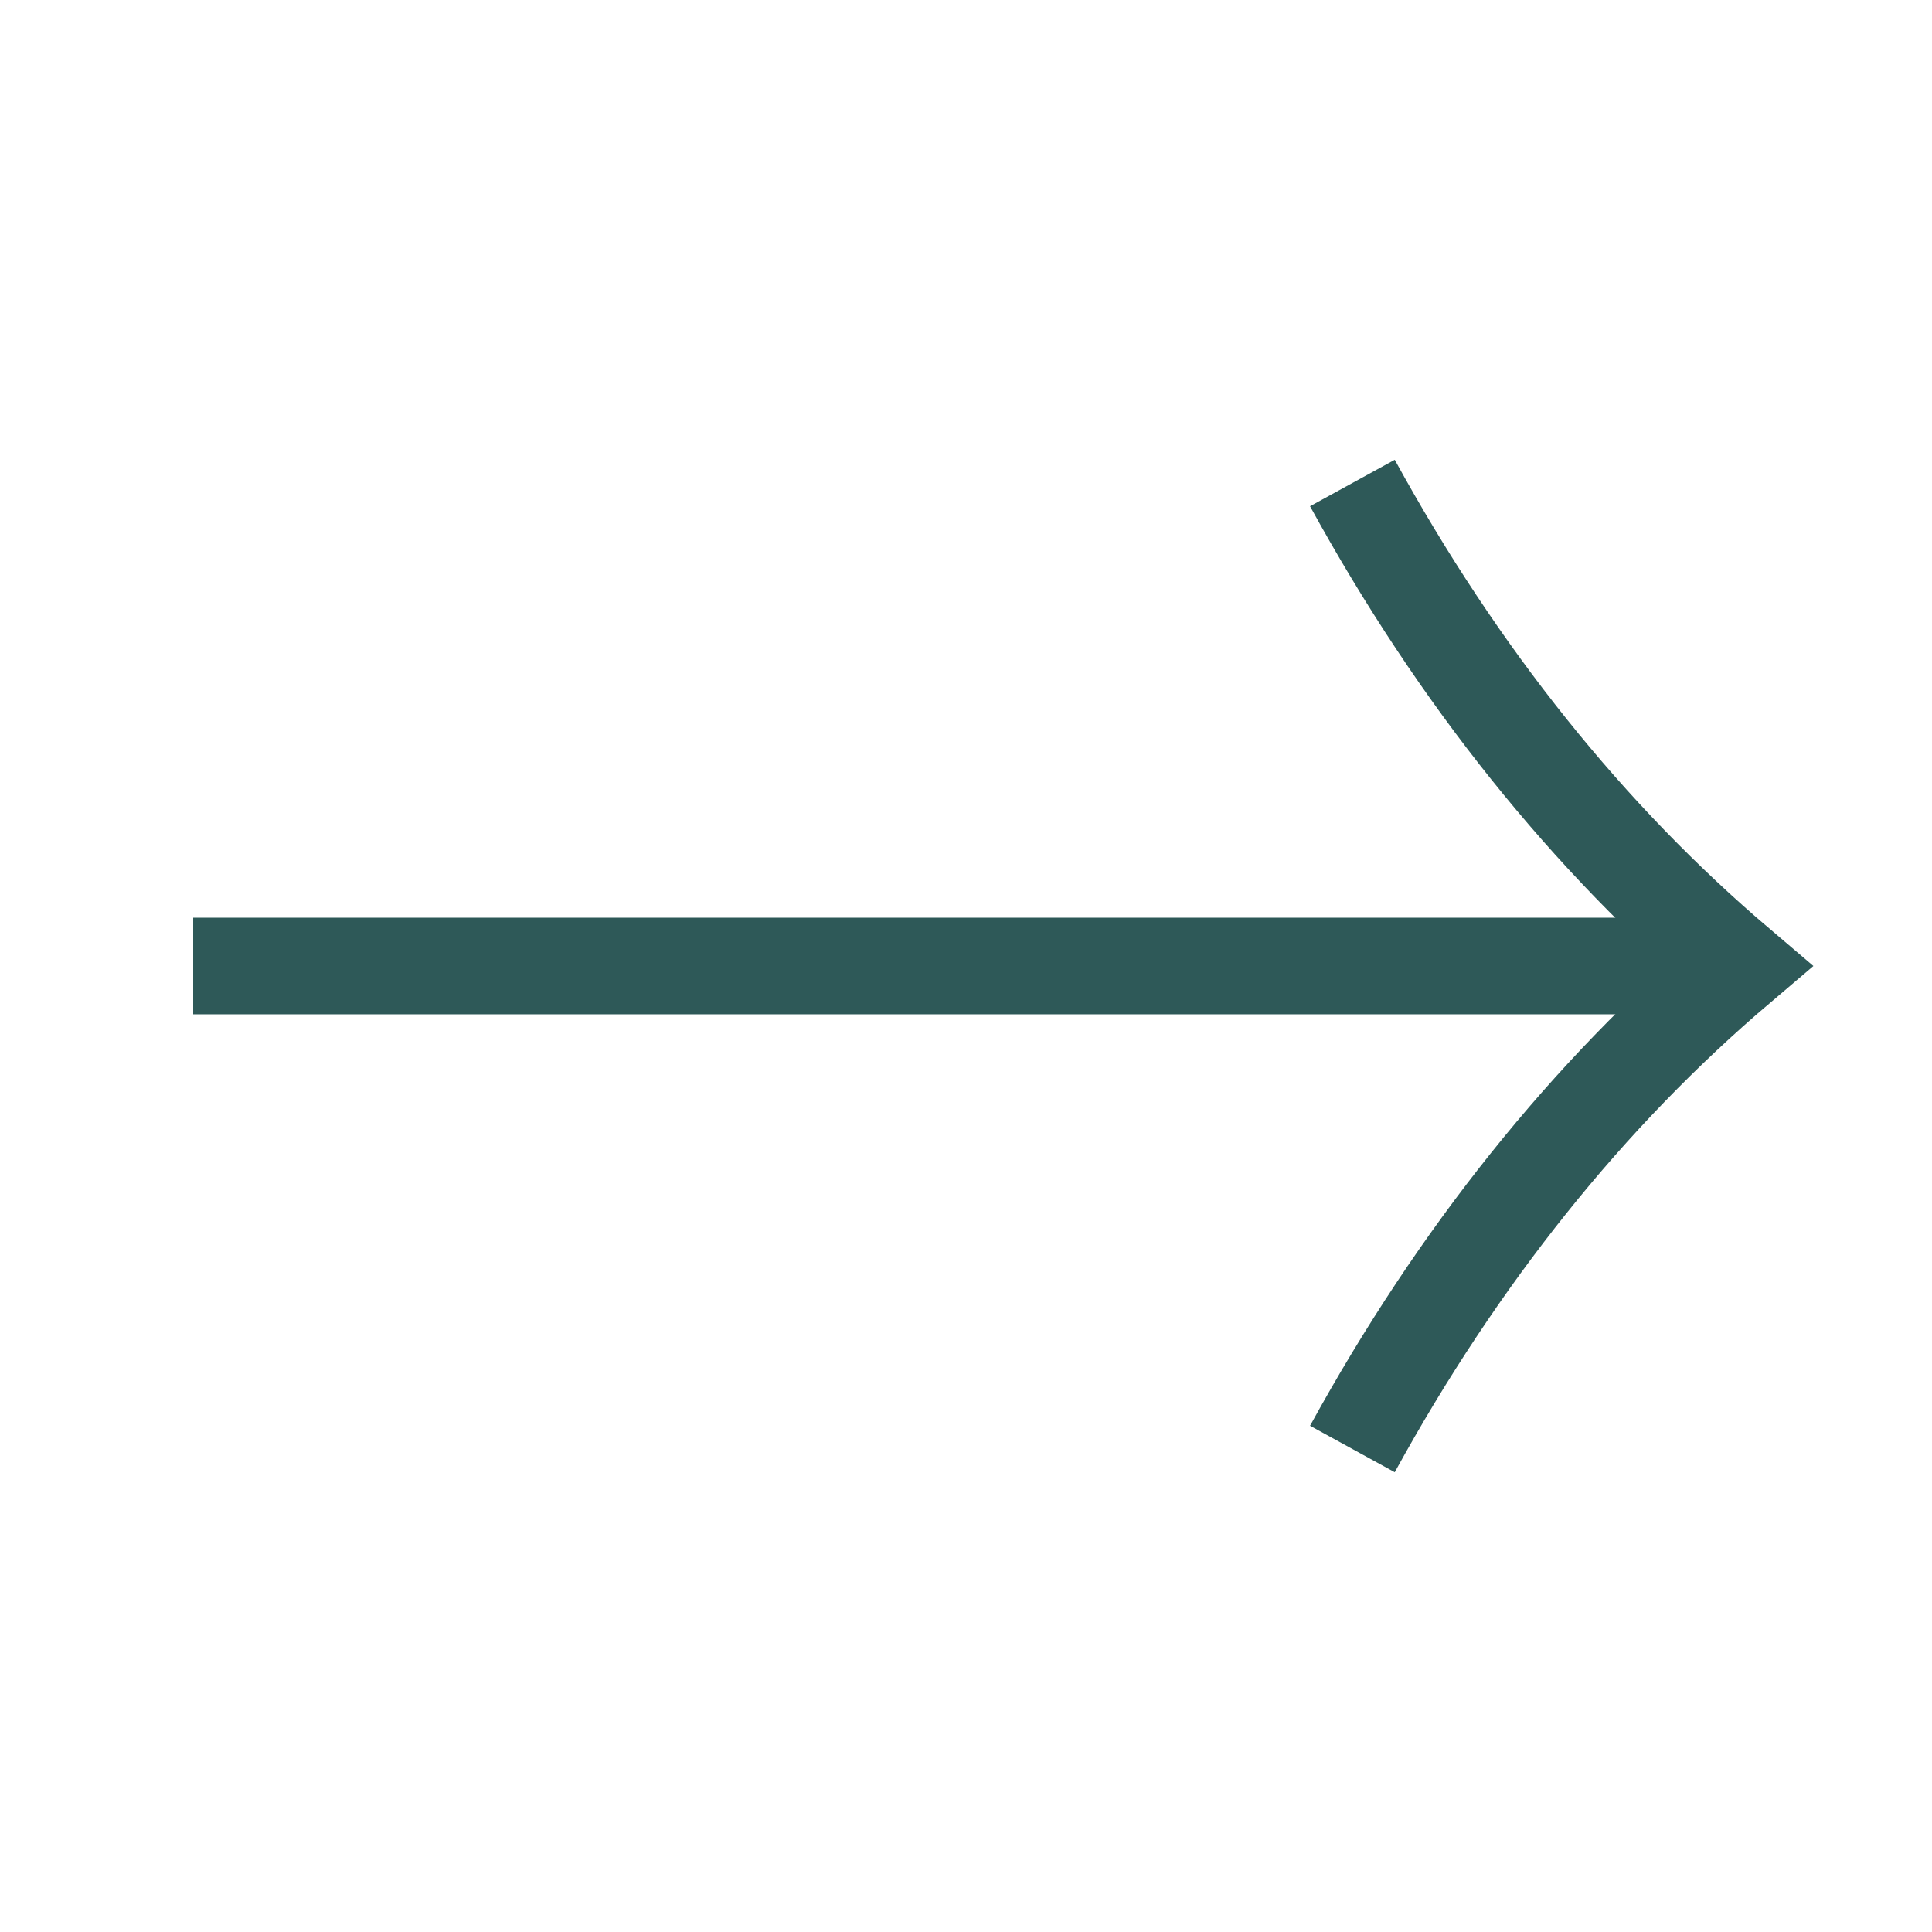
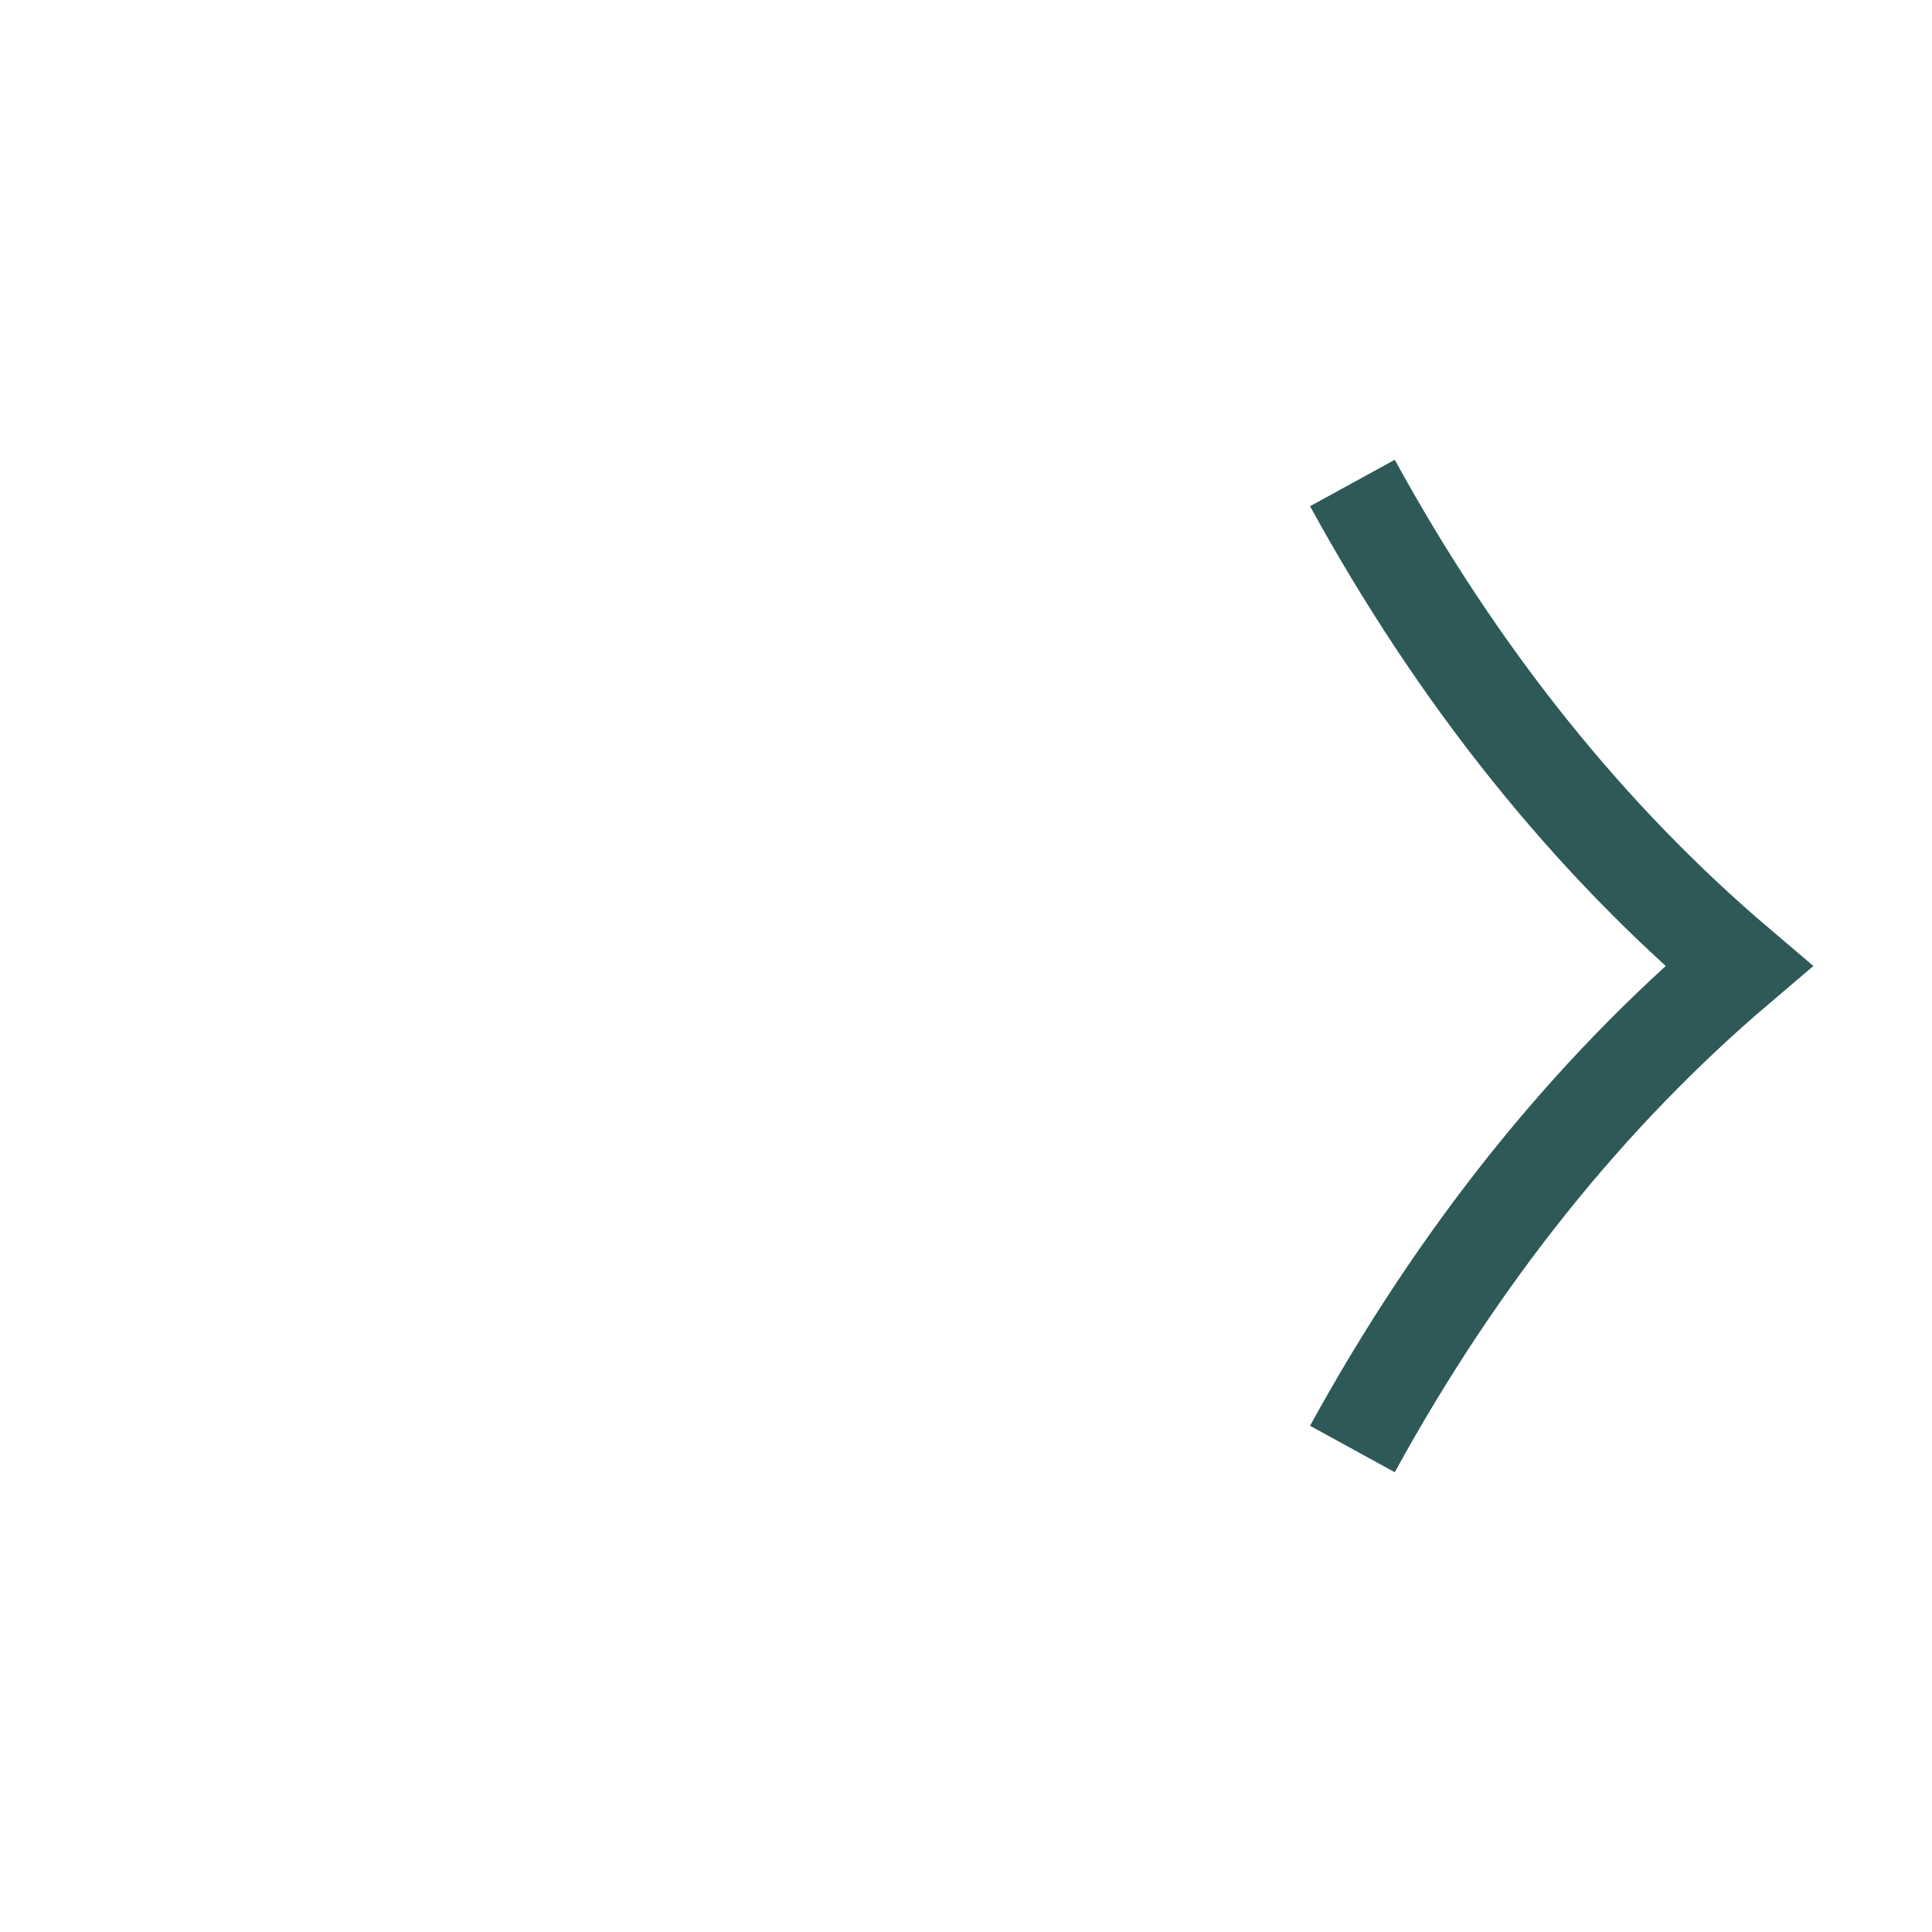
<svg xmlns="http://www.w3.org/2000/svg" width="20" height="20" viewBox="0 0 20 20" fill="none">
  <path d="M14 15C15.099 12.997 16.438 11.327 18 10C16.438 8.673 15.099 7.005 14 5" stroke="#2E5958" stroke-miterlimit="10" />
-   <path d="M18 10L2 10" stroke="#2E5958" stroke-miterlimit="10" />
</svg>